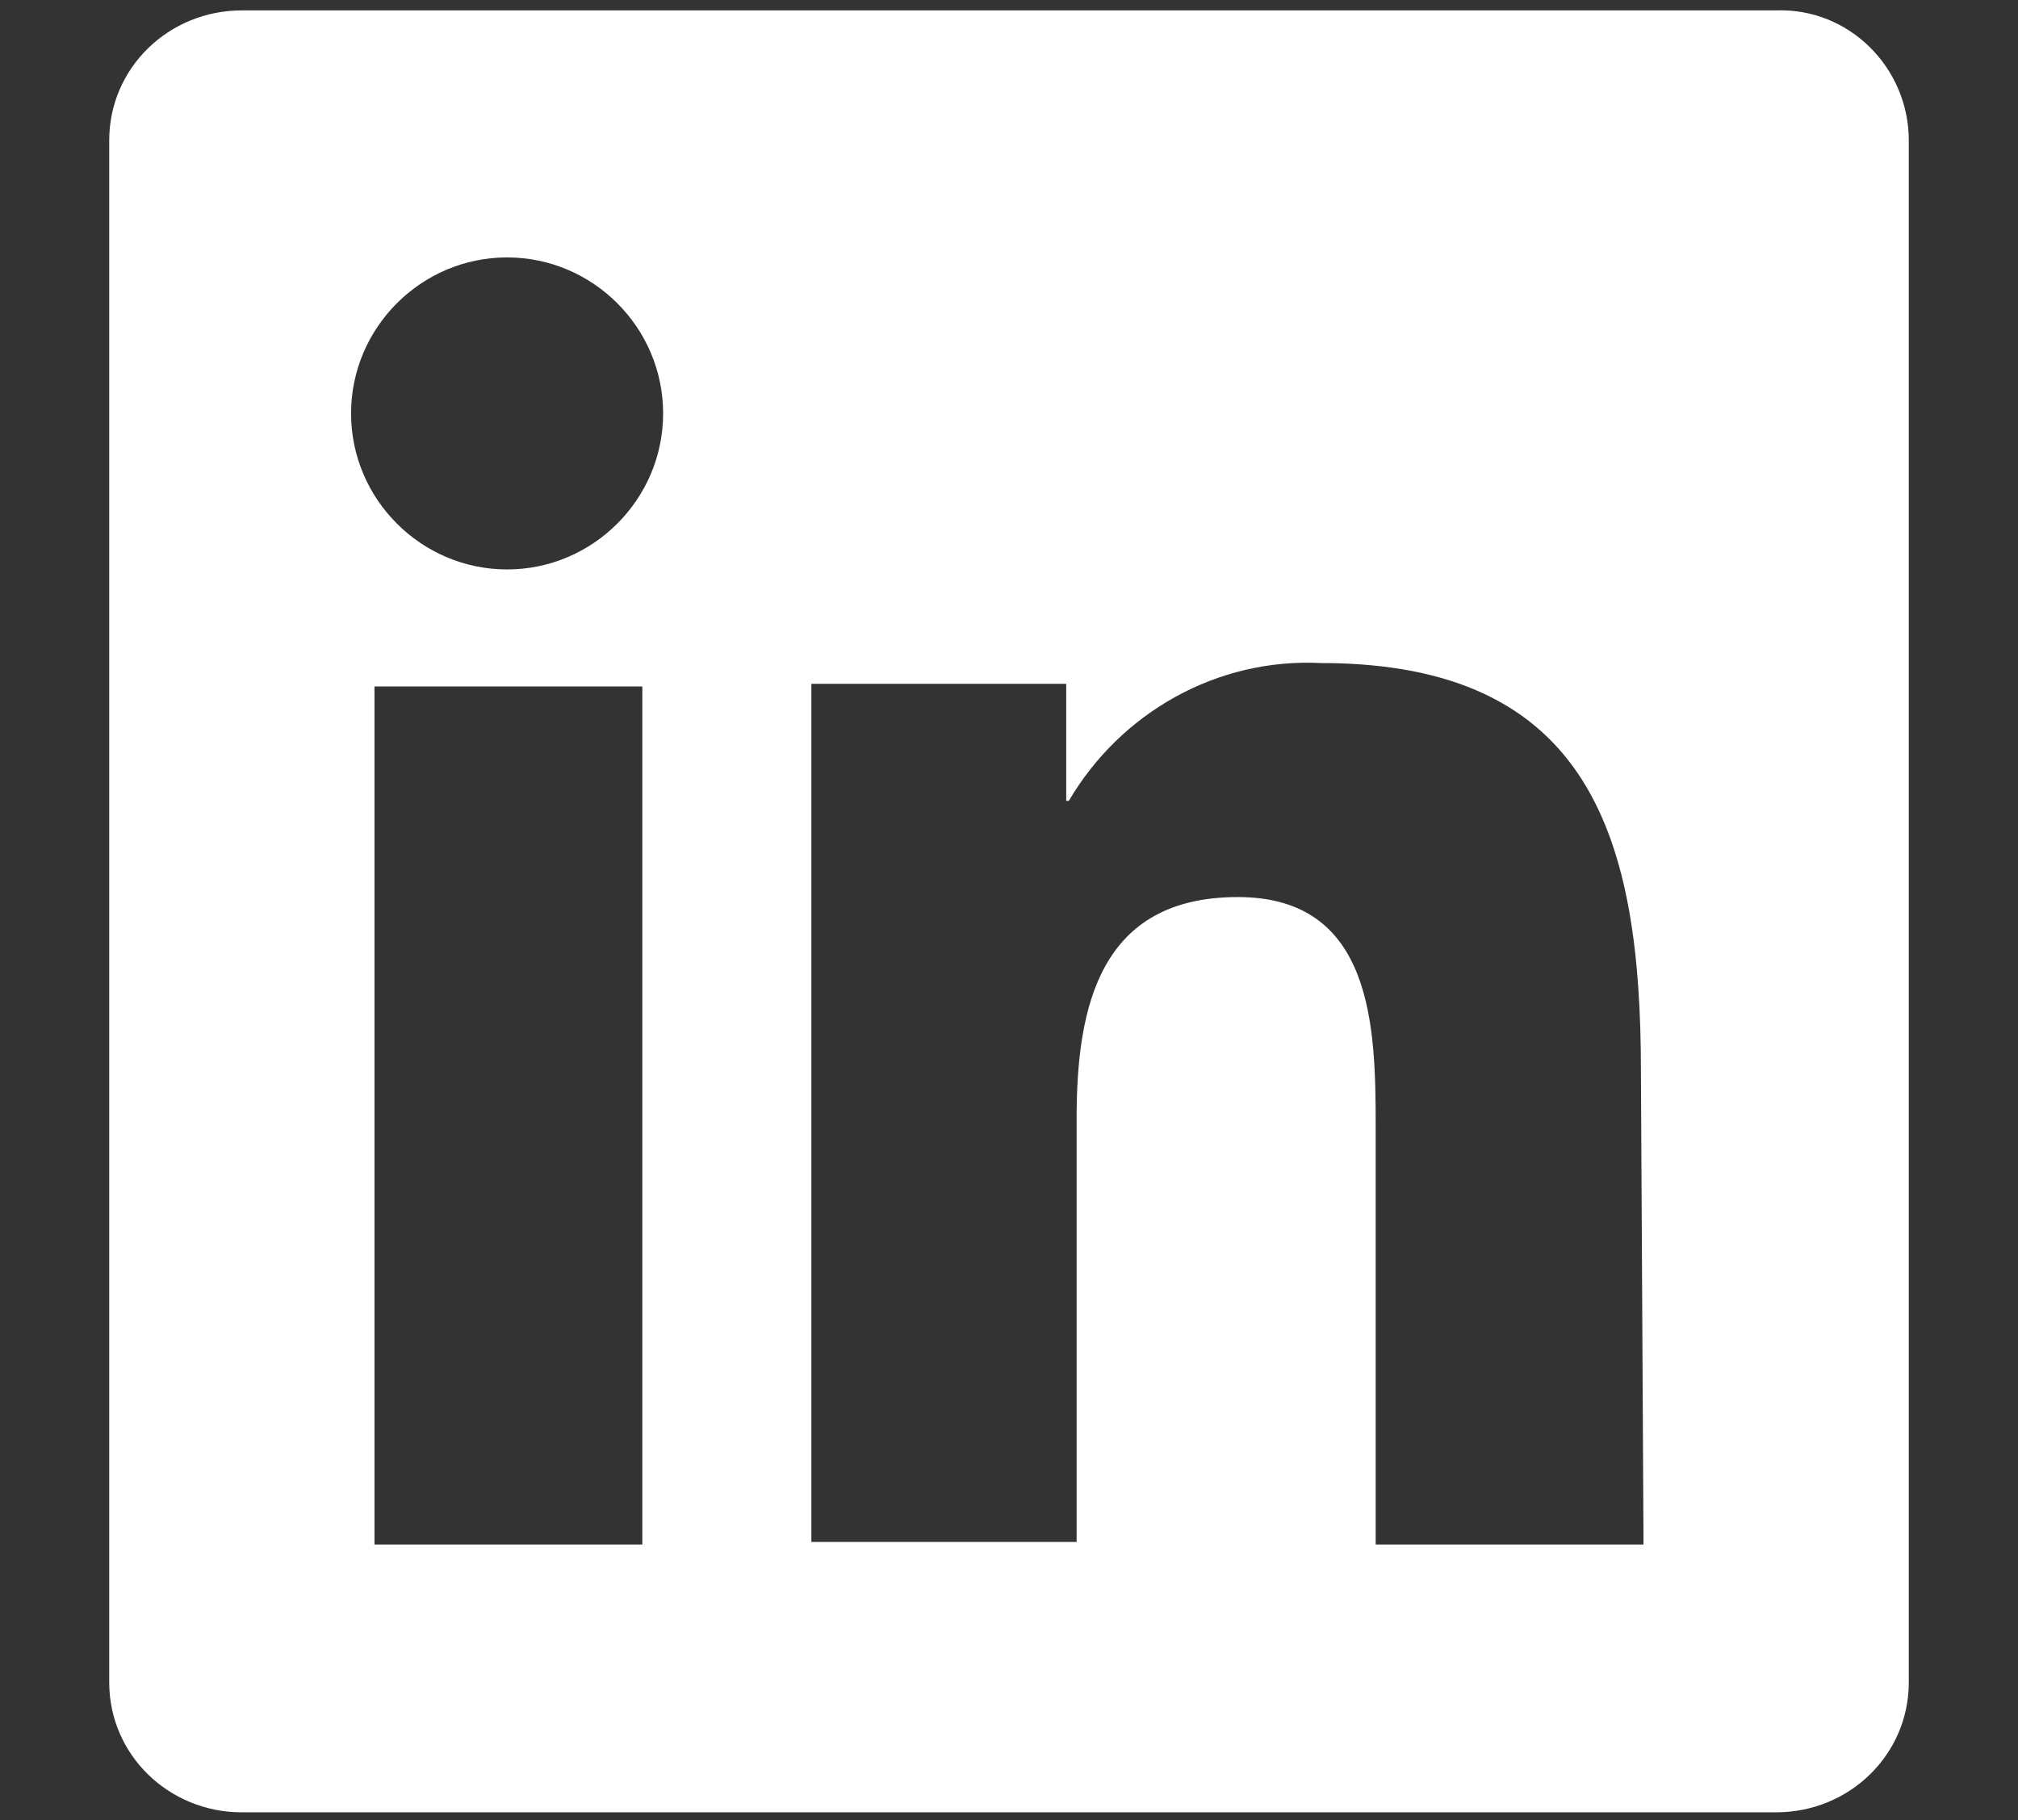
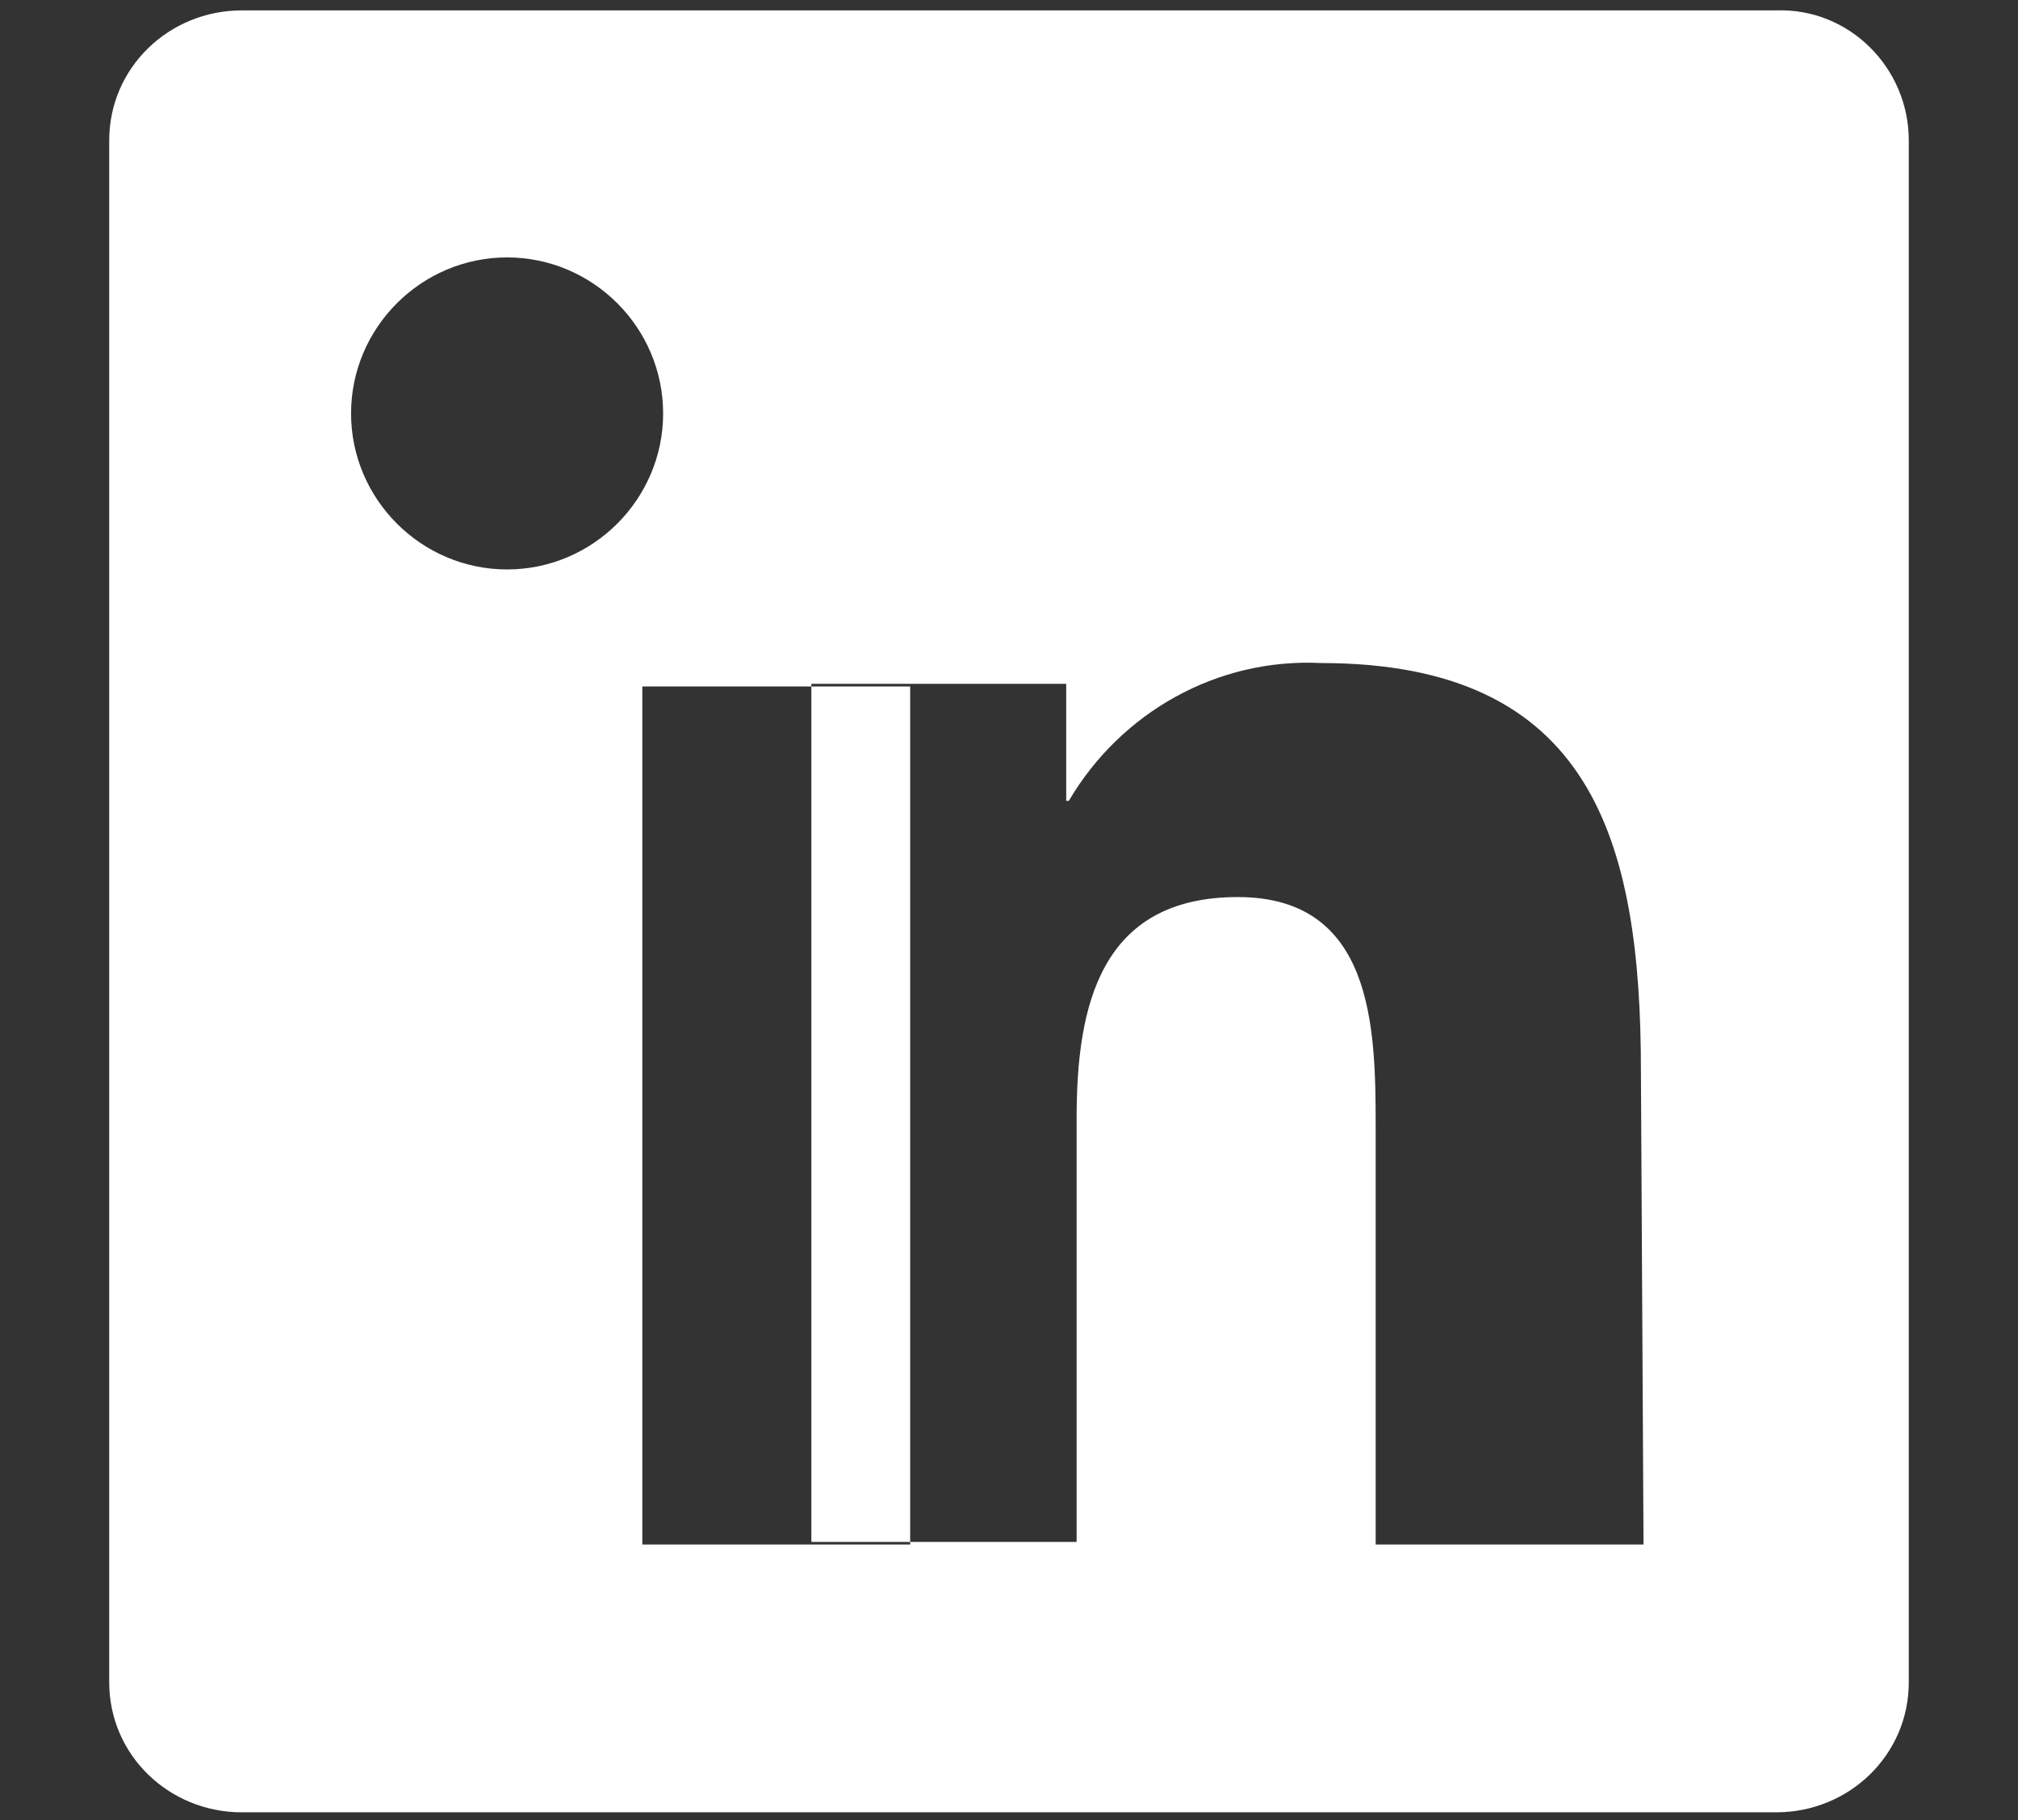
<svg xmlns="http://www.w3.org/2000/svg" version="1.1" id="Ebene_1" x="0px" y="0px" viewBox="0 0 77.6 70" style="enable-background:new 0 0 77.6 70;" xml:space="preserve">
  <rect x="0" y="0" width="77.6" height="70" fill="#333333" stroke="none" />
  <g>
-     <path d="M68.3,0.4L68.3,0.4l-59,0c-2.8,0-5.1,2.2-5.1,5v59.3c0,2.8,2.3,5,5.1,5h59c2.8,0,5.1-2.2,5.1-5V5.4   C73.4,2.6,71.1,0.3,68.3,0.4z M24.7,59.4H14.4v-33h10.3V59.4z M25.5,15.9c0,3.3-2.7,6-6,6c0,0,0,0,0,0c-3.3,0-6-2.7-6-6s2.7-6,6-6   C22.8,9.9,25.5,12.6,25.5,15.9C25.5,15.9,25.5,15.9,25.5,15.9z M63.2,59.4H52.9V43.3c0-3.8-0.1-8.8-5.3-8.8c-5.3,0-6.2,4.2-6.2,8.5   v16.3H31.2v-33H41v4.5h0.1c2-3.4,5.7-5.5,9.7-5.3c10.4,0,12.3,6.8,12.3,15.7L63.2,59.4z" style="fill:#FFF;" />
+     <path d="M68.3,0.4L68.3,0.4l-59,0c-2.8,0-5.1,2.2-5.1,5v59.3c0,2.8,2.3,5,5.1,5h59c2.8,0,5.1-2.2,5.1-5V5.4   C73.4,2.6,71.1,0.3,68.3,0.4z M24.7,59.4v-33h10.3V59.4z M25.5,15.9c0,3.3-2.7,6-6,6c0,0,0,0,0,0c-3.3,0-6-2.7-6-6s2.7-6,6-6   C22.8,9.9,25.5,12.6,25.5,15.9C25.5,15.9,25.5,15.9,25.5,15.9z M63.2,59.4H52.9V43.3c0-3.8-0.1-8.8-5.3-8.8c-5.3,0-6.2,4.2-6.2,8.5   v16.3H31.2v-33H41v4.5h0.1c2-3.4,5.7-5.5,9.7-5.3c10.4,0,12.3,6.8,12.3,15.7L63.2,59.4z" style="fill:#FFF;" />
  </g>
</svg>